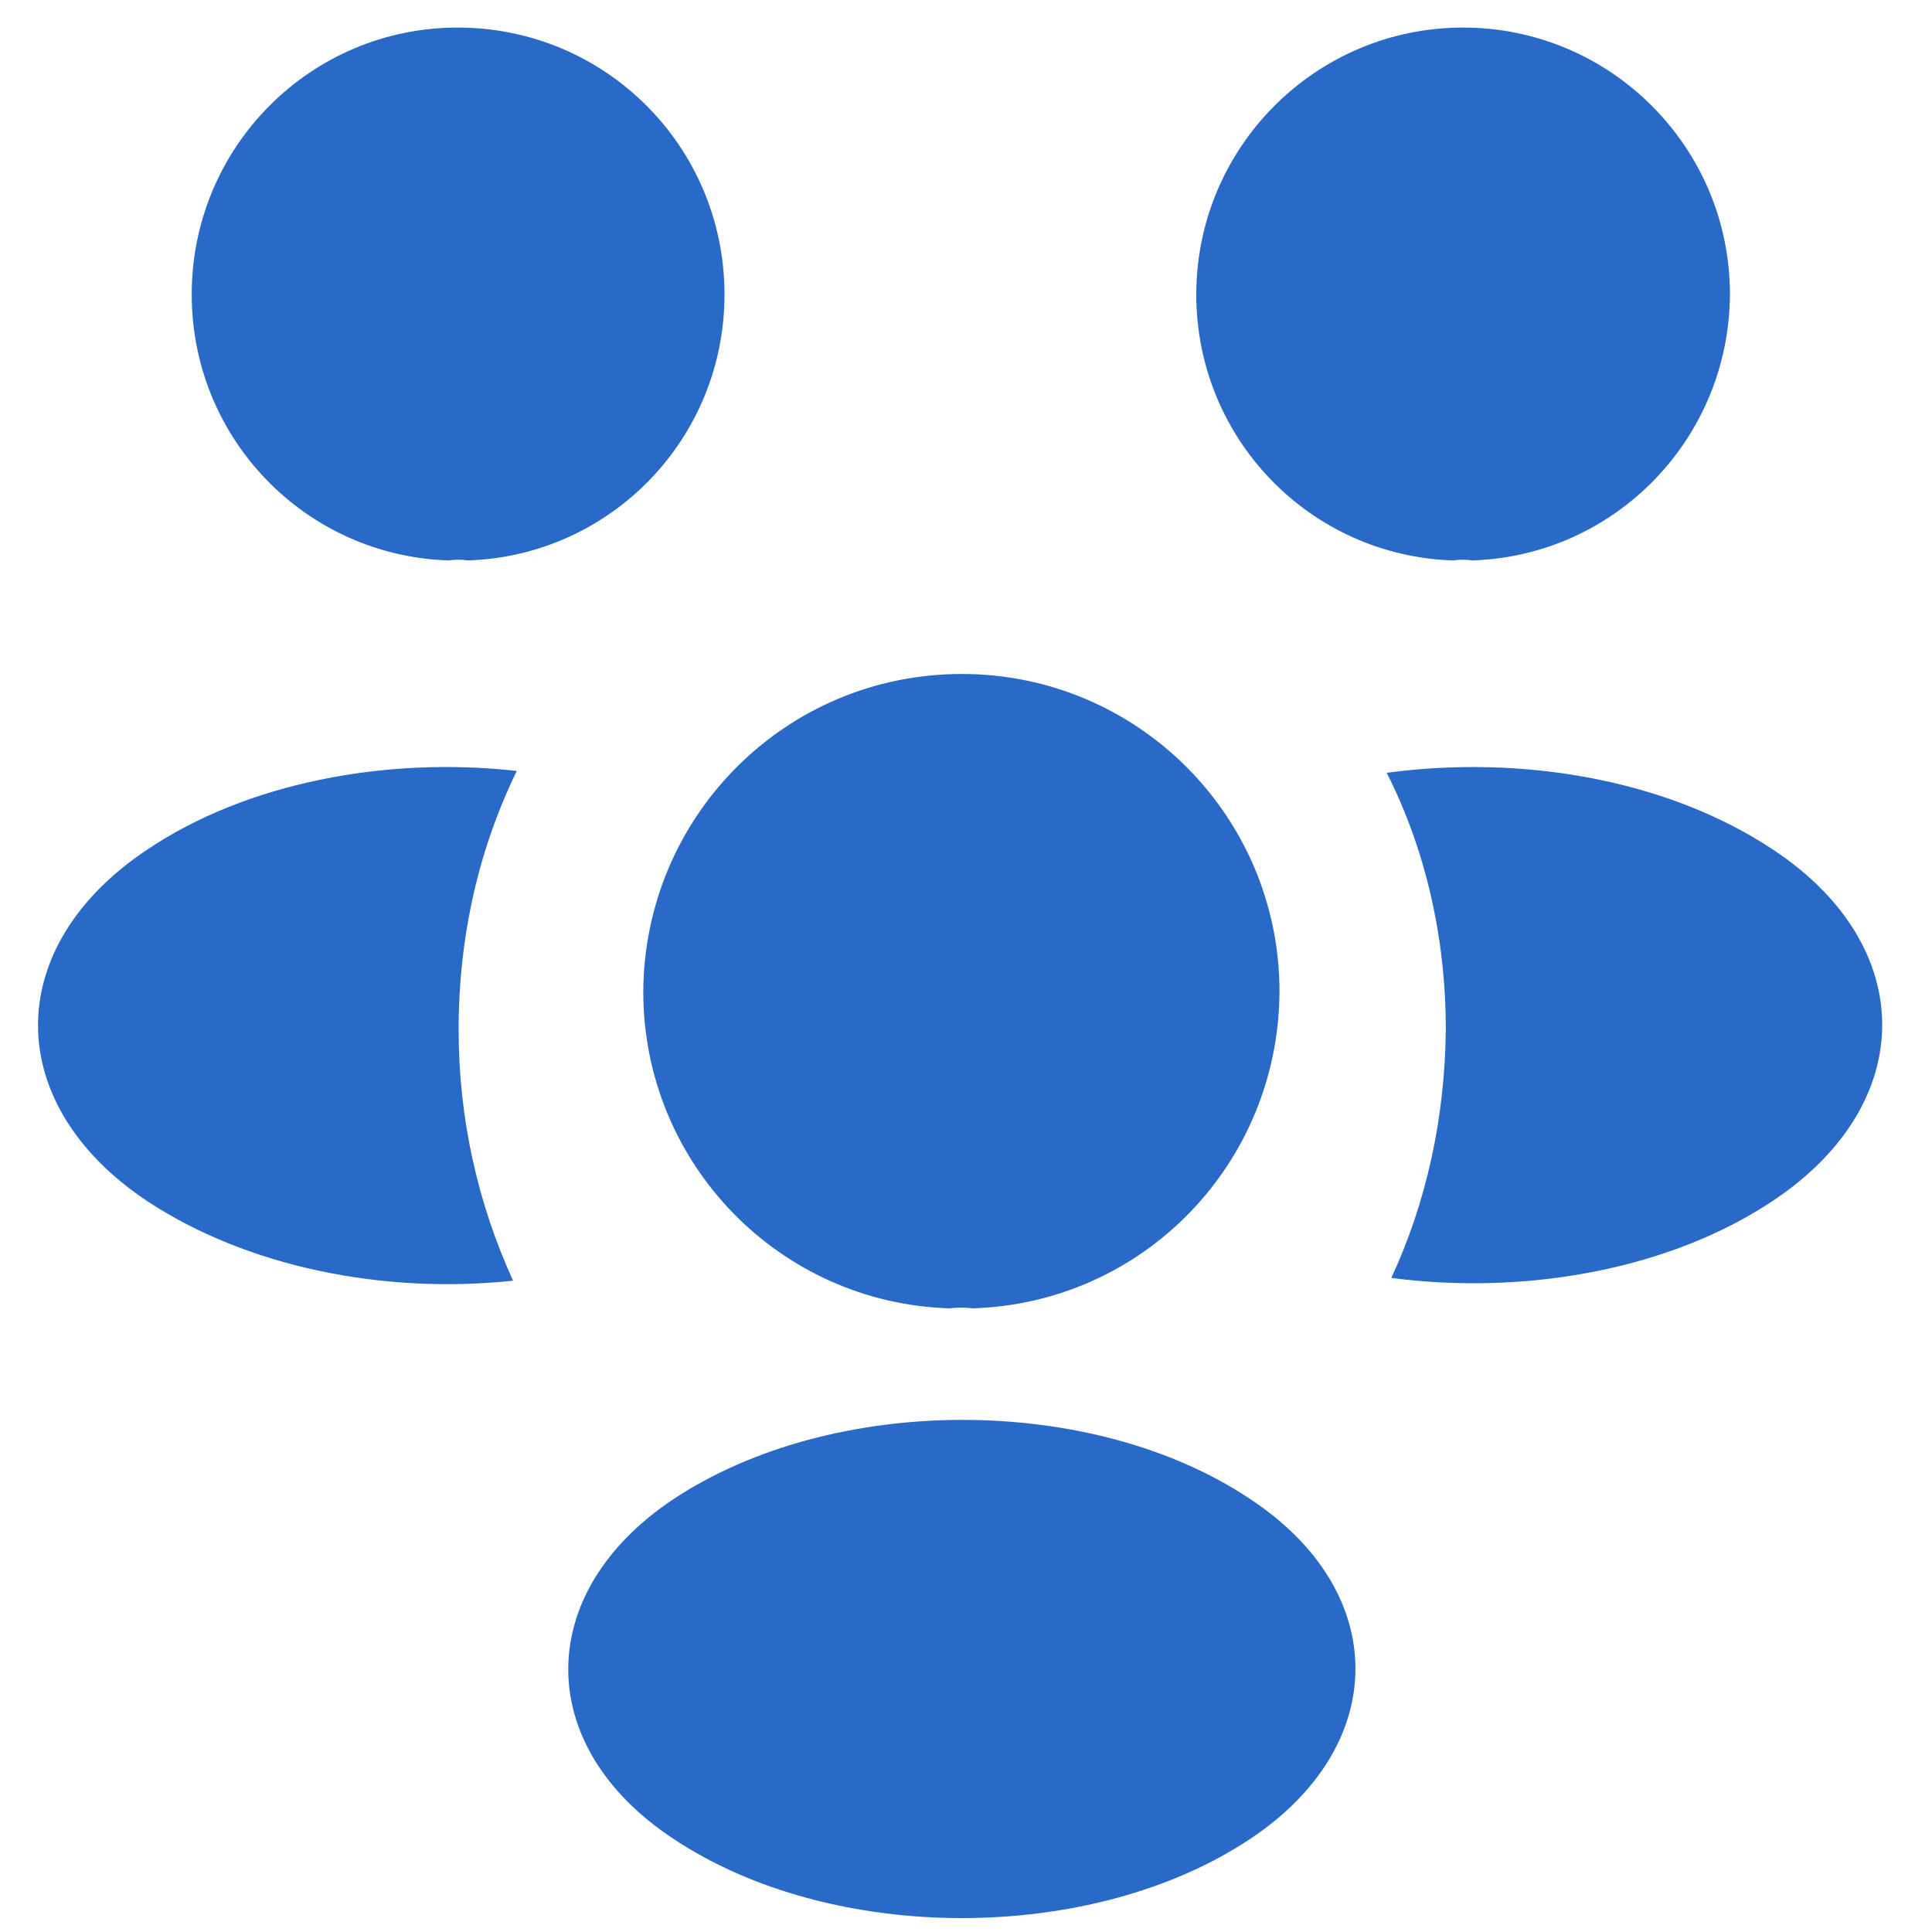
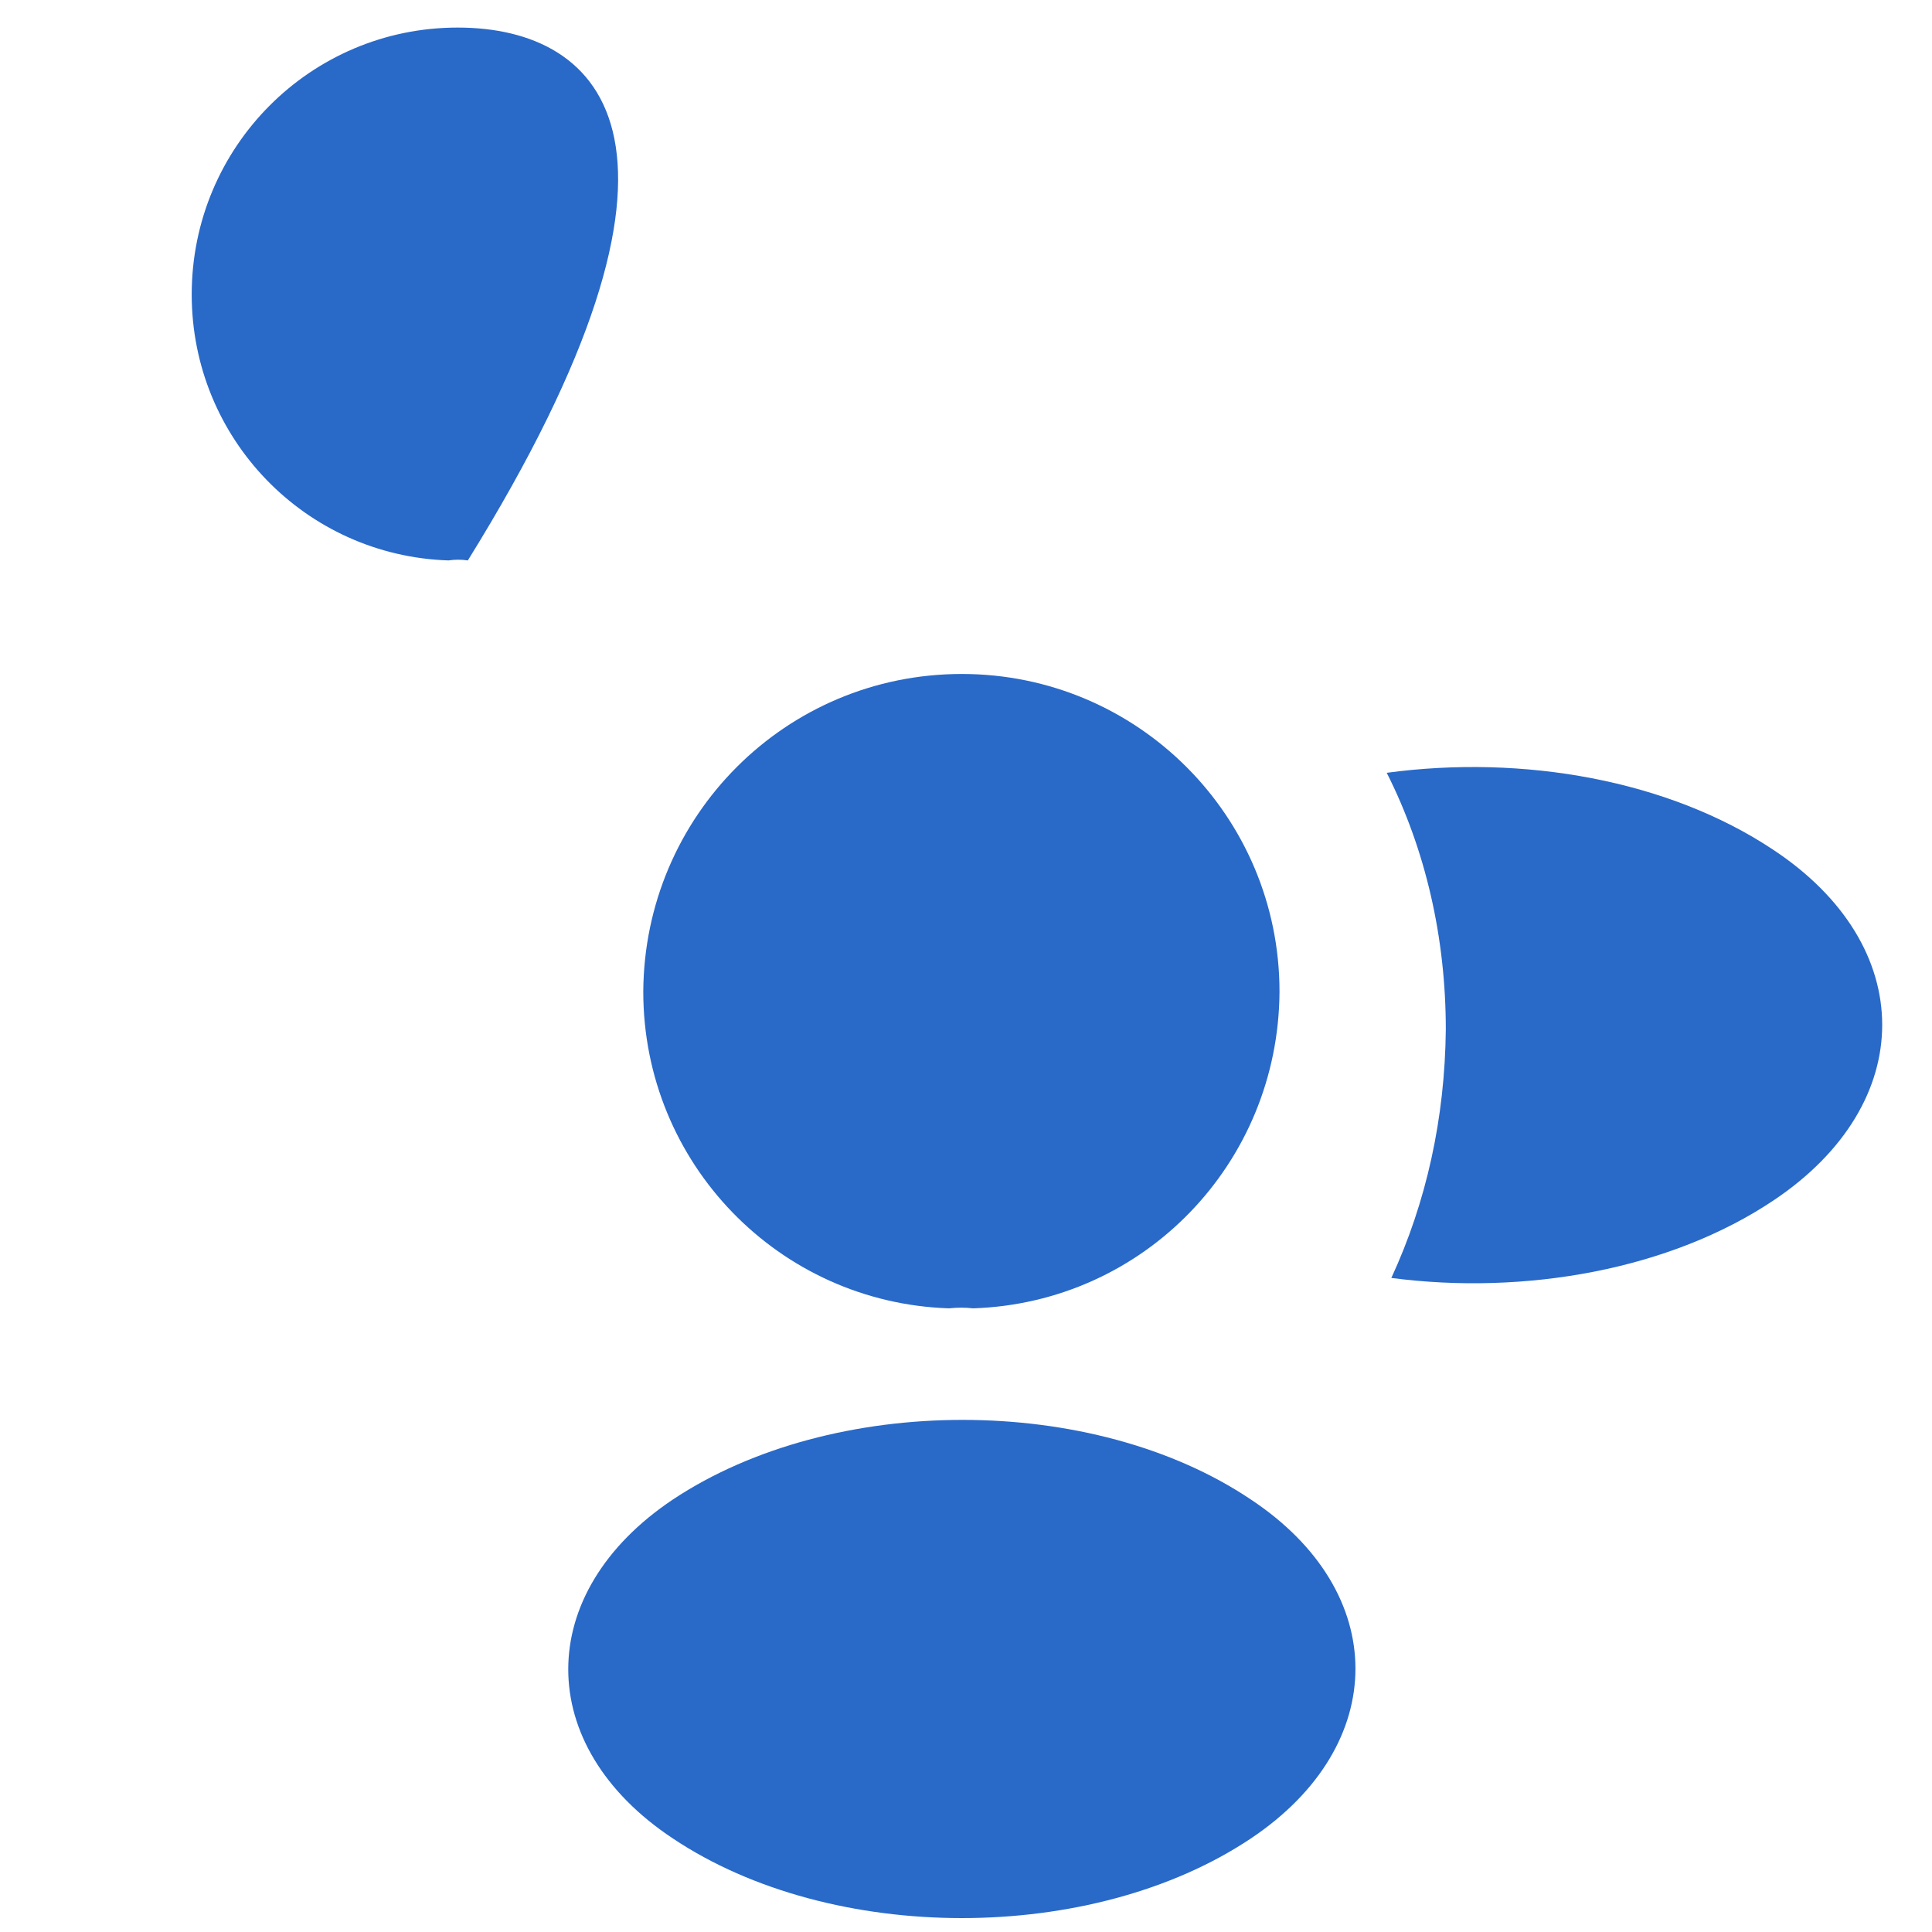
<svg xmlns="http://www.w3.org/2000/svg" width="26" height="26" viewBox="0 0 26 26" fill="none">
-   <path d="M19.814 7.542C19.727 7.529 19.64 7.529 19.553 7.542C17.627 7.479 16.099 5.901 16.099 3.963C16.099 1.987 17.702 0.371 19.69 0.371C21.666 0.371 23.281 1.974 23.281 3.963C23.269 5.901 21.74 7.479 19.814 7.542Z" fill="#2969C8" />
  <path d="M23.868 16.154C22.477 17.086 20.526 17.434 18.724 17.198C19.196 16.178 19.445 15.048 19.457 13.855C19.457 12.612 19.183 11.431 18.662 10.4C20.501 10.152 22.452 10.499 23.856 11.431C25.819 12.724 25.819 14.849 23.868 16.154Z" fill="#2969C8" />
-   <path d="M6.035 7.542C6.122 7.529 6.209 7.529 6.296 7.542C8.222 7.479 9.75 5.901 9.75 3.963C9.75 1.974 8.147 0.371 6.159 0.371C4.183 0.371 2.58 1.974 2.58 3.963C2.58 5.901 4.109 7.479 6.035 7.542Z" fill="#2969C8" />
-   <path d="M6.172 13.855C6.172 15.06 6.433 16.204 6.905 17.235C5.153 17.421 3.326 17.049 1.984 16.166C0.021 14.861 0.021 12.736 1.984 11.432C3.314 10.537 5.19 10.177 6.955 10.375C6.445 11.419 6.172 12.6 6.172 13.855Z" fill="#2969C8" />
+   <path d="M6.035 7.542C6.122 7.529 6.209 7.529 6.296 7.542C9.75 1.974 8.147 0.371 6.159 0.371C4.183 0.371 2.58 1.974 2.58 3.963C2.58 5.901 4.109 7.479 6.035 7.542Z" fill="#2969C8" />
  <path d="M13.094 17.607C12.994 17.595 12.882 17.595 12.771 17.607C10.484 17.533 8.657 15.656 8.657 13.345C8.67 10.984 10.571 9.07 12.944 9.07C15.306 9.07 17.219 10.984 17.219 13.345C17.207 15.656 15.393 17.533 13.094 17.607Z" fill="#2969C8" />
  <path d="M9.055 20.18C7.178 21.435 7.178 23.498 9.055 24.741C11.192 26.17 14.697 26.17 16.834 24.741C18.71 23.486 18.71 21.423 16.834 20.18C14.709 18.751 11.205 18.751 9.055 20.18Z" fill="#2969C8" />
</svg>